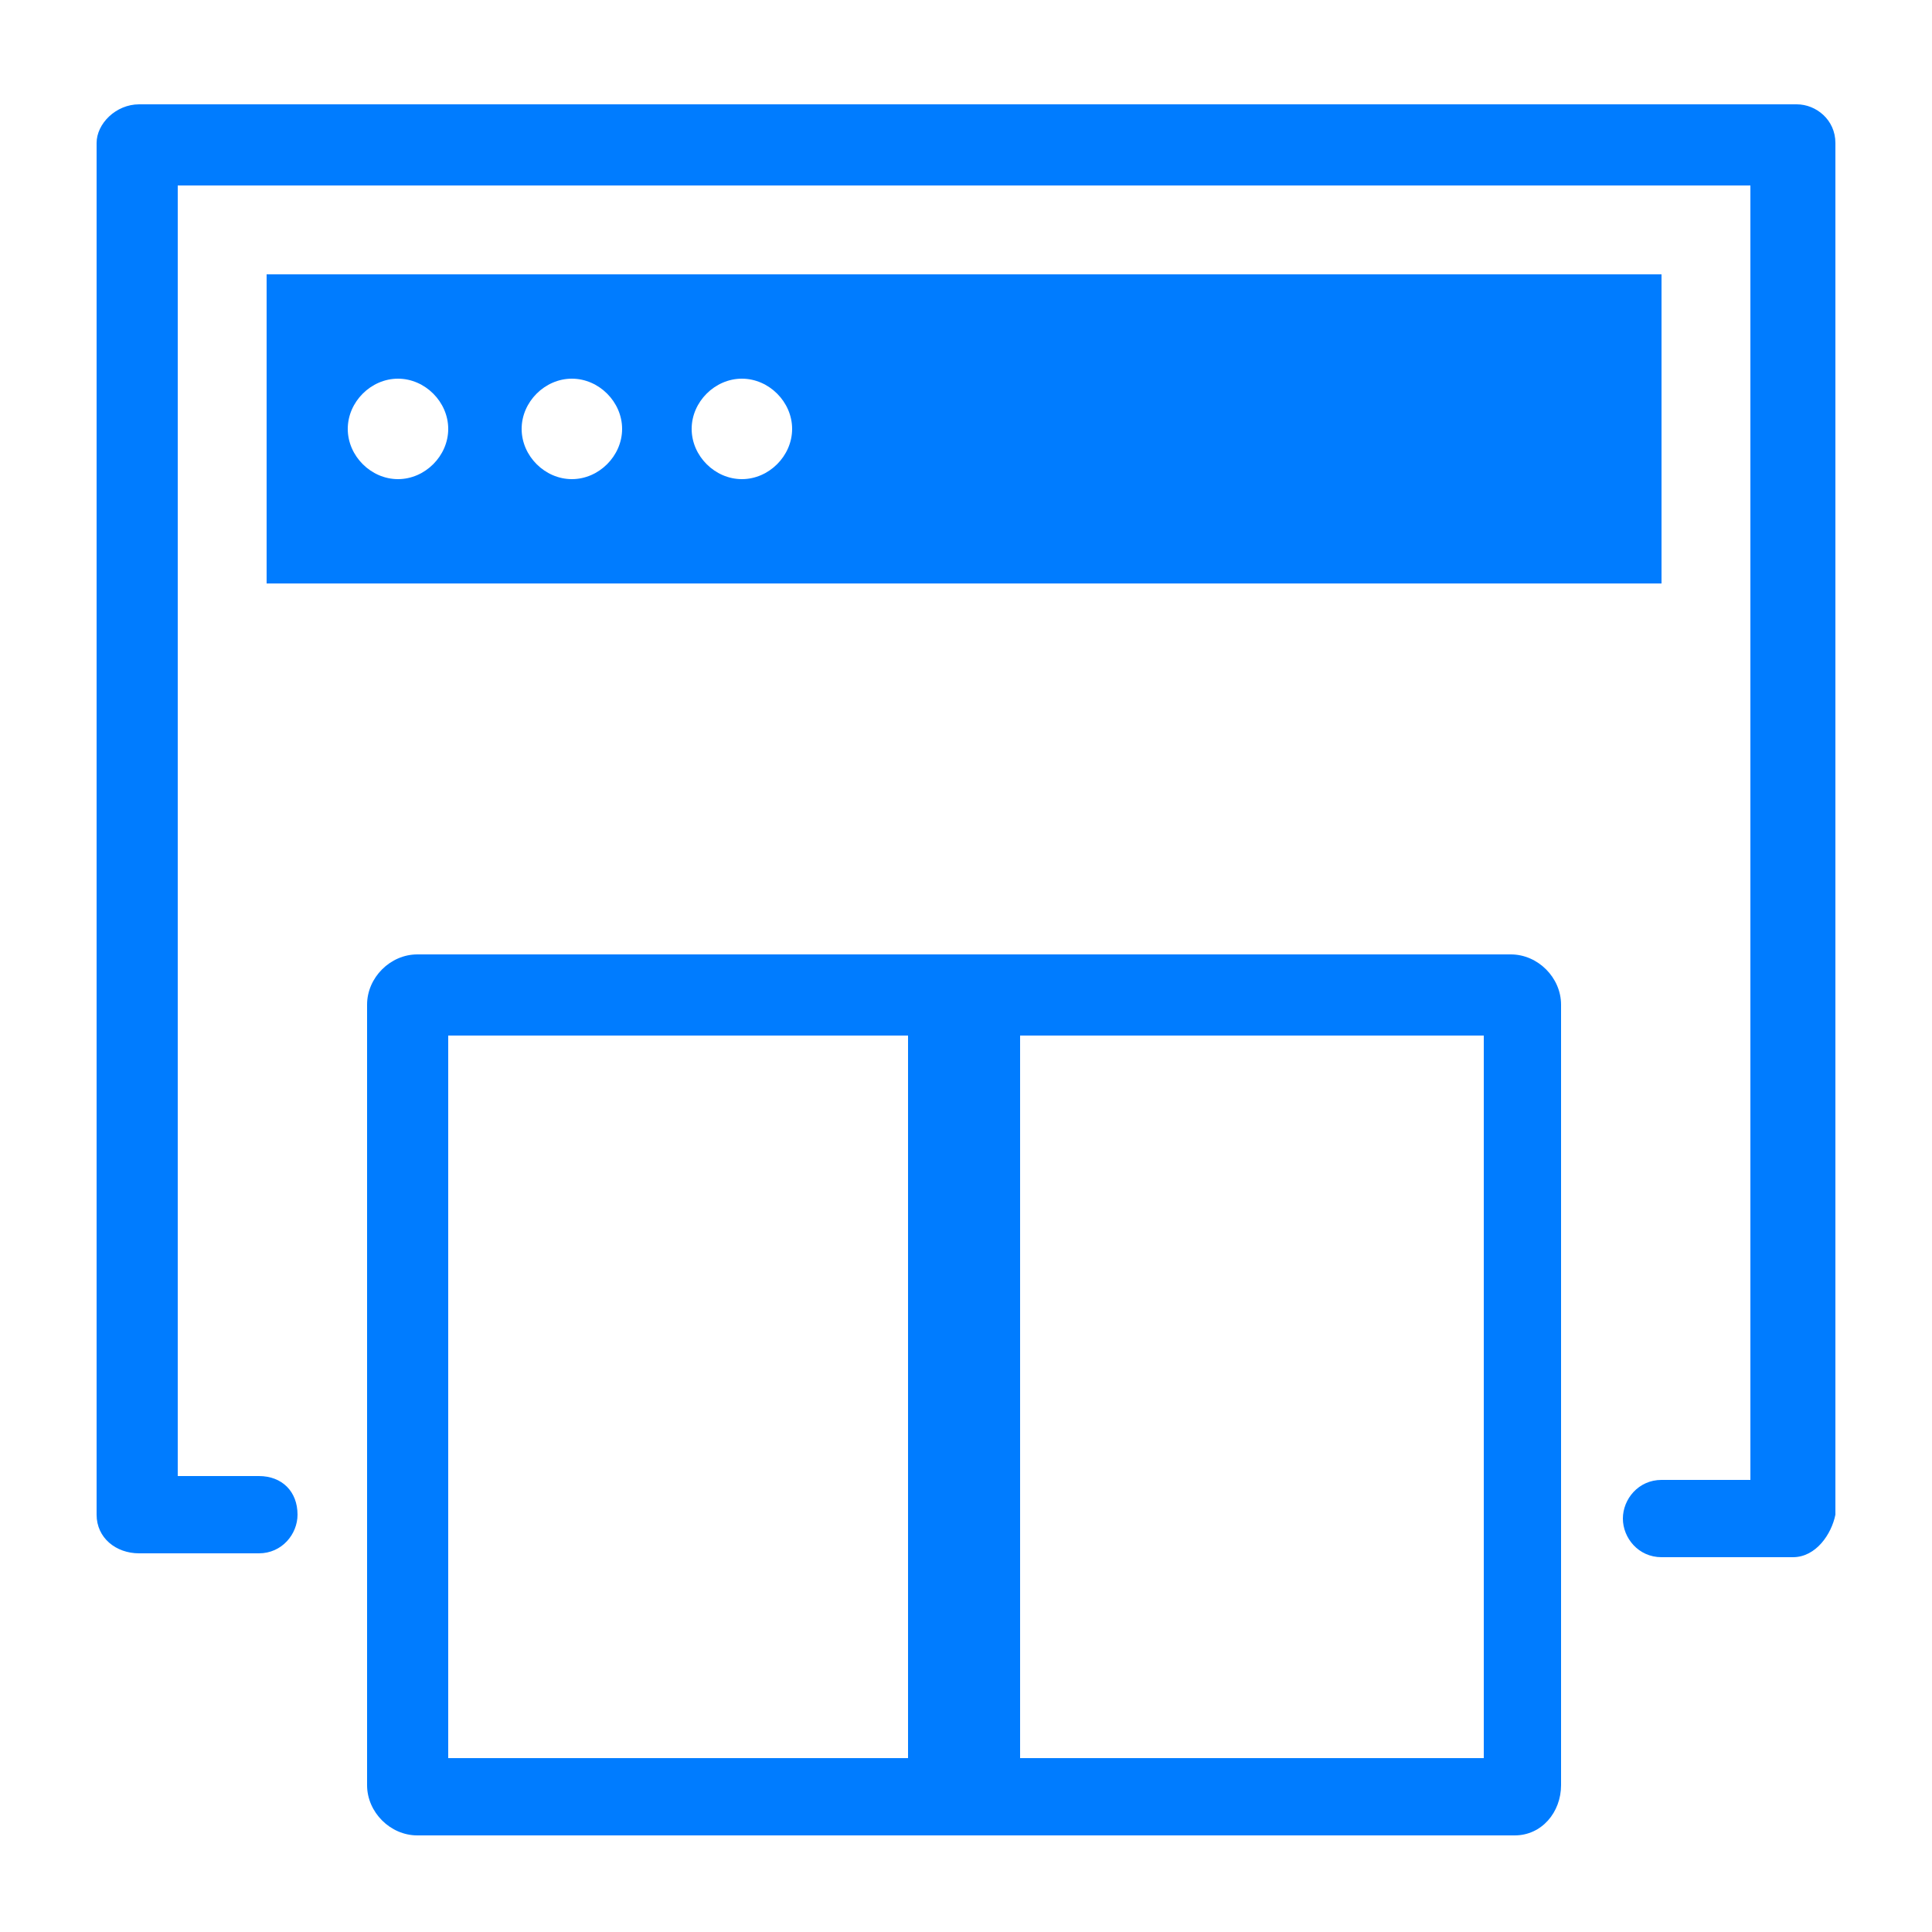
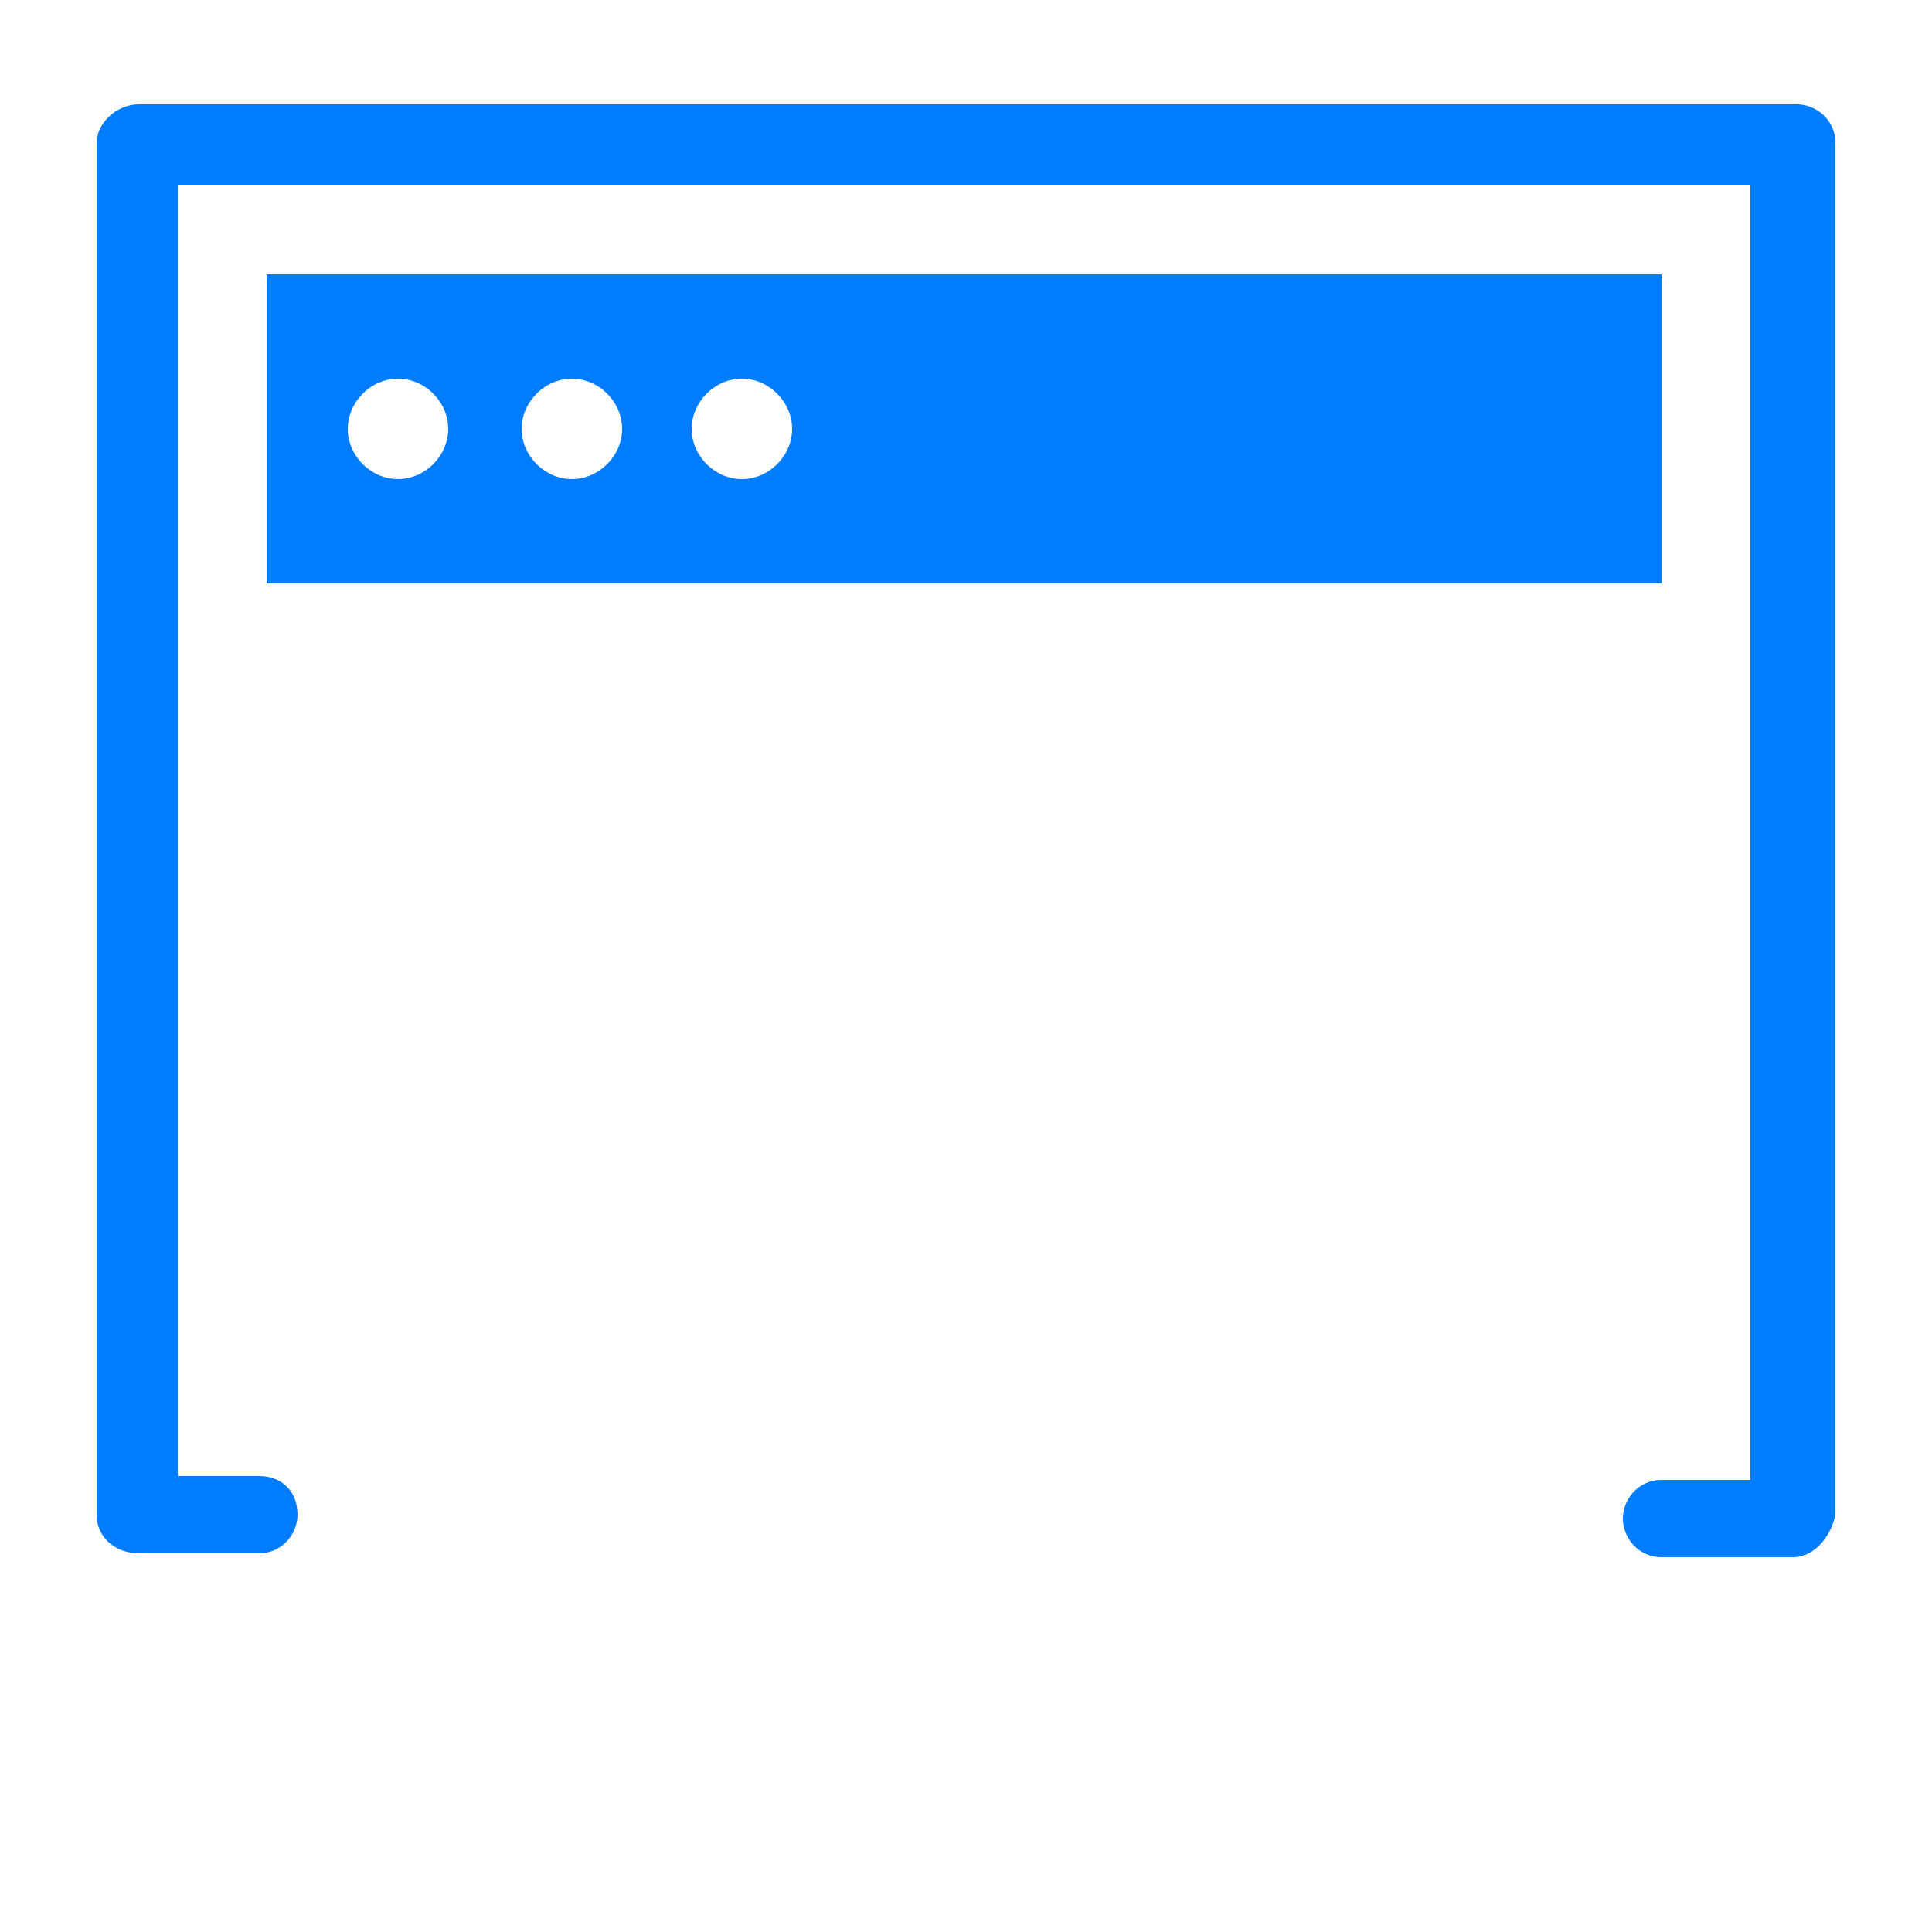
<svg xmlns="http://www.w3.org/2000/svg" version="1.1" id="Layer_1" x="0px" y="0px" viewBox="0 0 50 50" style="enable-background:new 0 0 50 50;" xml:space="preserve">
  <style type="text/css">
	.st0{fill:#007CFF;}
</style>
  <g>
-     <rect x="23.5" y="26.2" class="st0" width="2.9" height="19.8" />
-     <path class="st0" d="M39.2,47.5H10.8c-0.7,0-1.3-0.6-1.3-1.3V26c0-0.7,0.6-1.3,1.3-1.3h28.3c0.7,0,1.3,0.6,1.3,1.3v20.2   C40.4,46.9,39.9,47.5,39.2,47.5z M11.6,45.5h26.8V26.8H11.6V45.5z" />
    <path class="st0" d="M43,40.3h3.4c0.6,0,1-0.6,1.1-1.1l0-35.5c0-0.6-0.5-1-1-1H3.6c-0.6,0-1.1,0.5-1.1,1v35.5c0,0.6,0.5,1,1.1,1   h3.1c0.6,0,1-0.5,1-1c0-0.6-0.4-1-1-1H4.6V4.8h40.7v33.5H43c-0.6,0-1,0.5-1,1S42.4,40.3,43,40.3z" />
    <path class="st0" d="M6.9,7.1v8H43v-8C43,7.1,6.9,7.1,6.9,7.1z M10.3,12.4c-0.7,0-1.3-0.6-1.3-1.3s0.6-1.3,1.3-1.3s1.3,0.6,1.3,1.3   C11.6,11.8,11,12.4,10.3,12.4z M14.8,12.4c-0.7,0-1.3-0.6-1.3-1.3s0.6-1.3,1.3-1.3s1.3,0.6,1.3,1.3C16.1,11.8,15.5,12.4,14.8,12.4z    M19.2,12.4c-0.7,0-1.3-0.6-1.3-1.3s0.6-1.3,1.3-1.3c0.7,0,1.3,0.6,1.3,1.3C20.5,11.8,19.9,12.4,19.2,12.4z" />
  </g>
</svg>